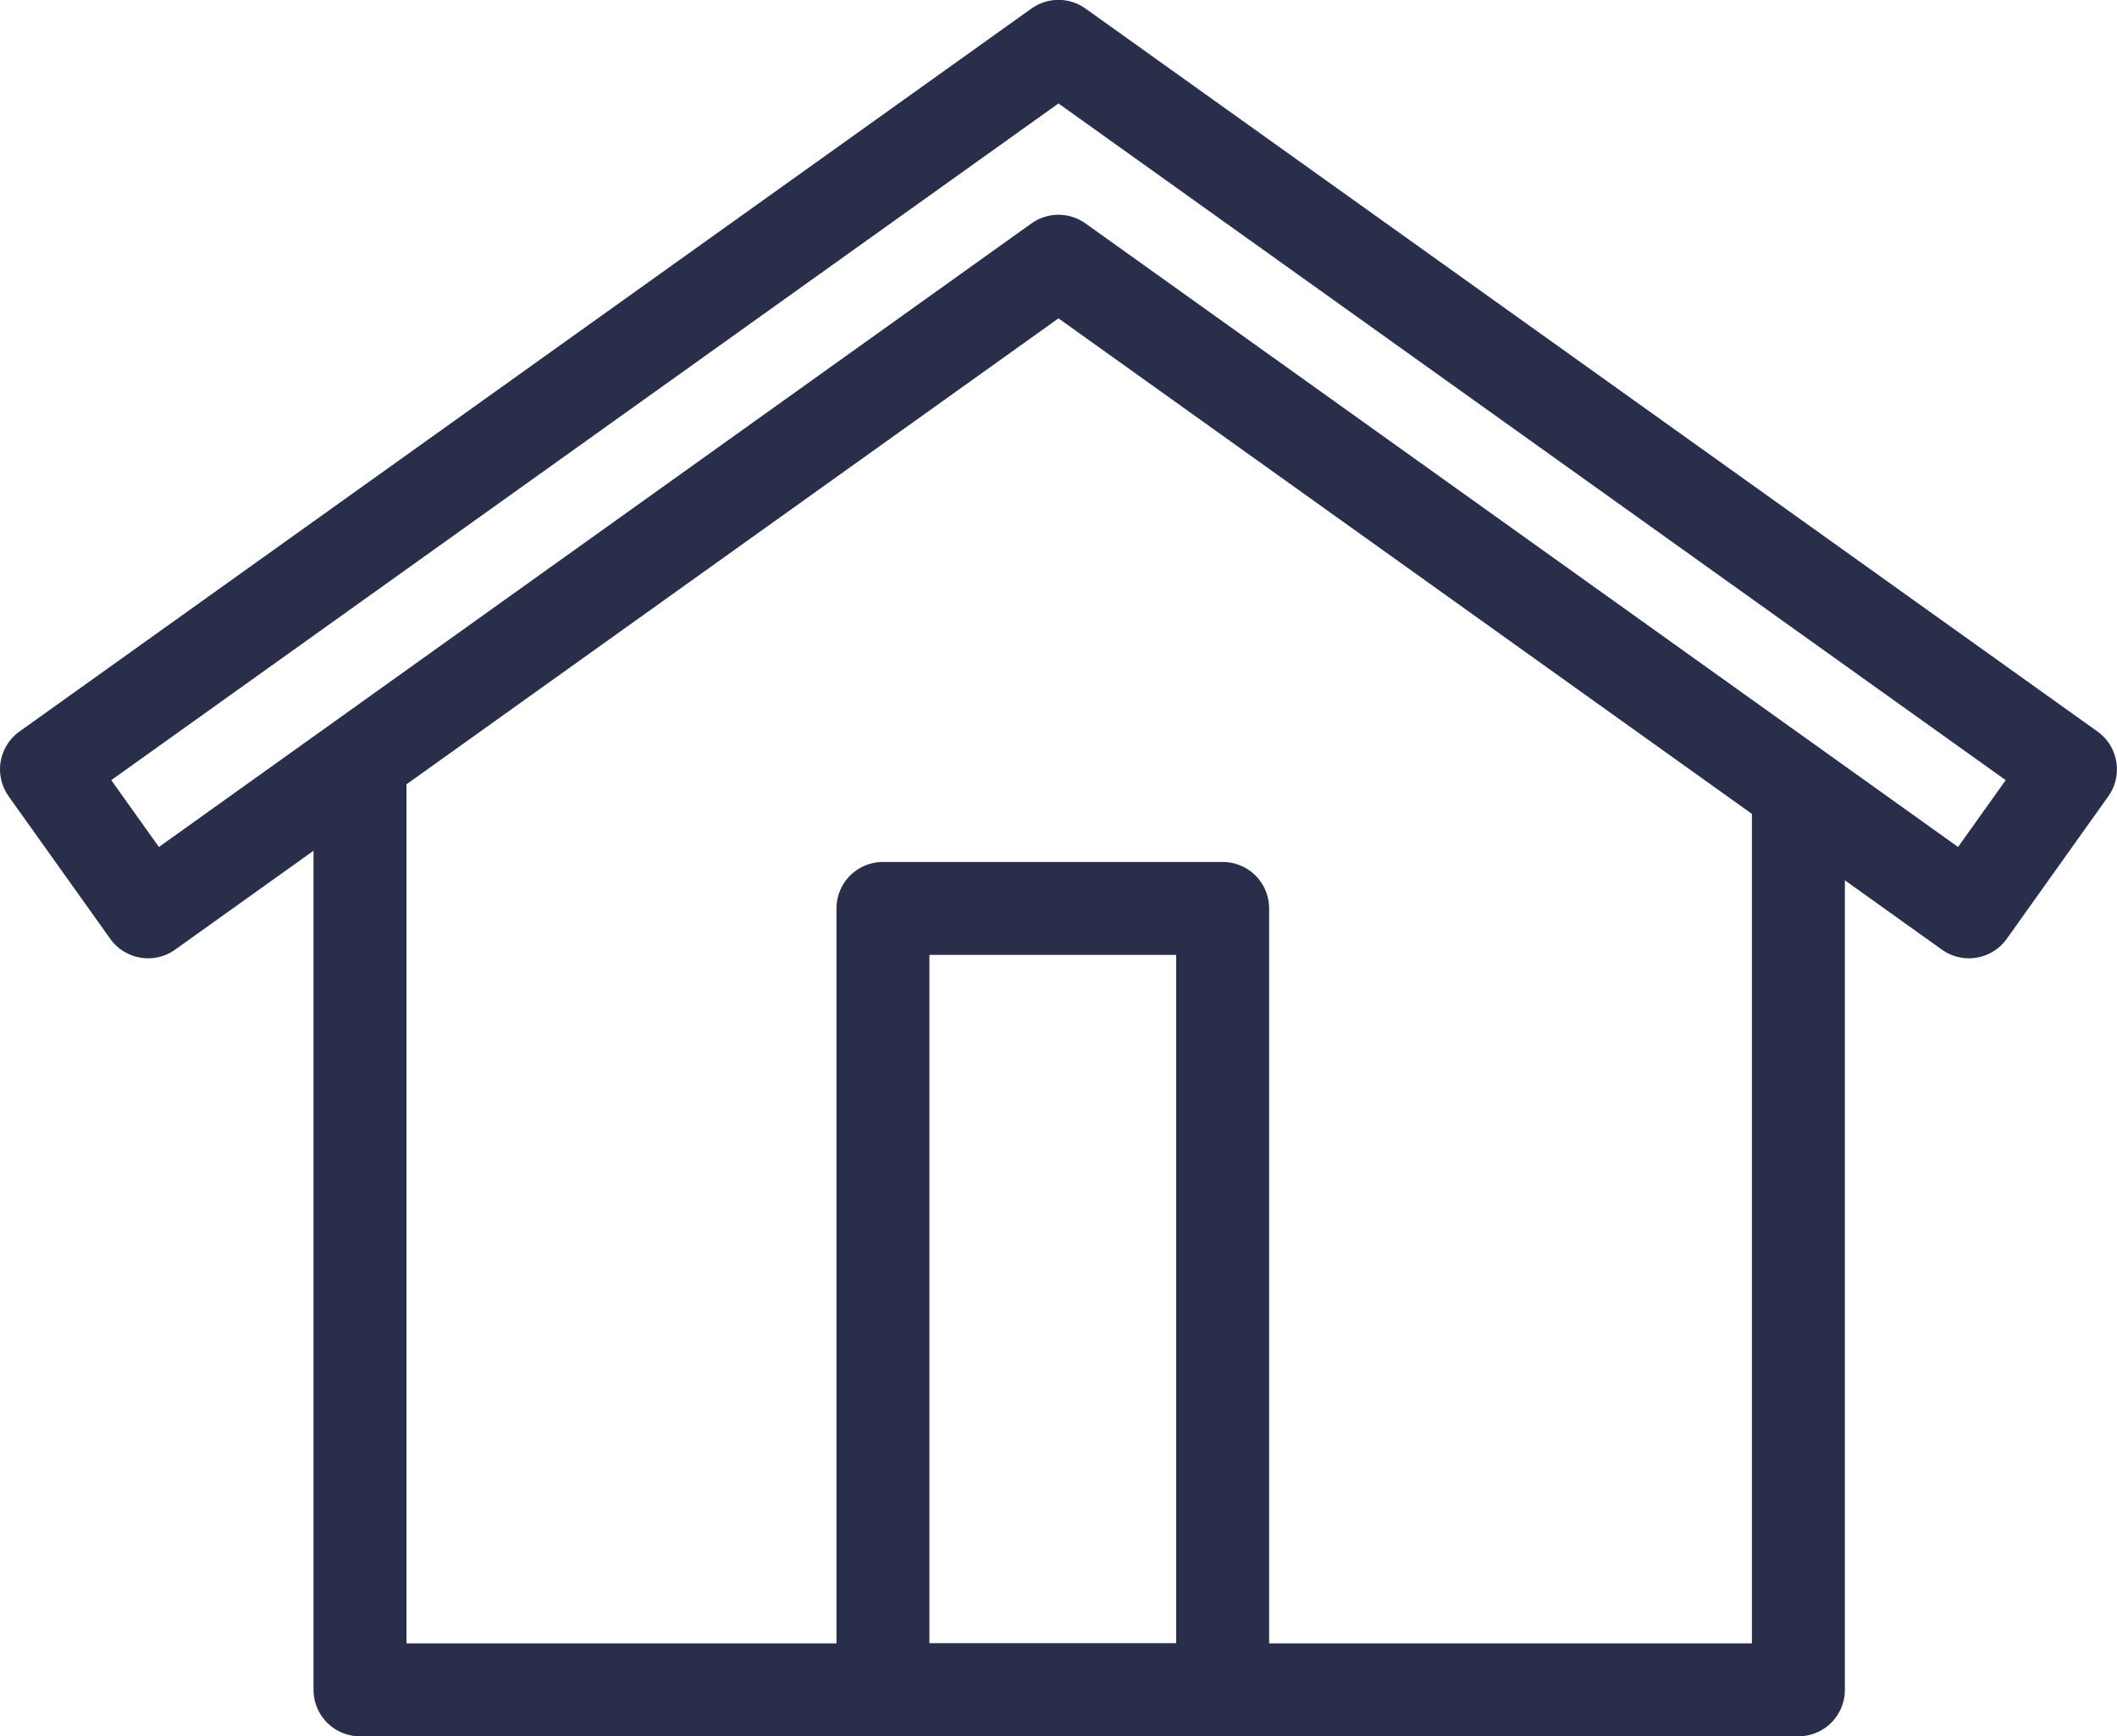
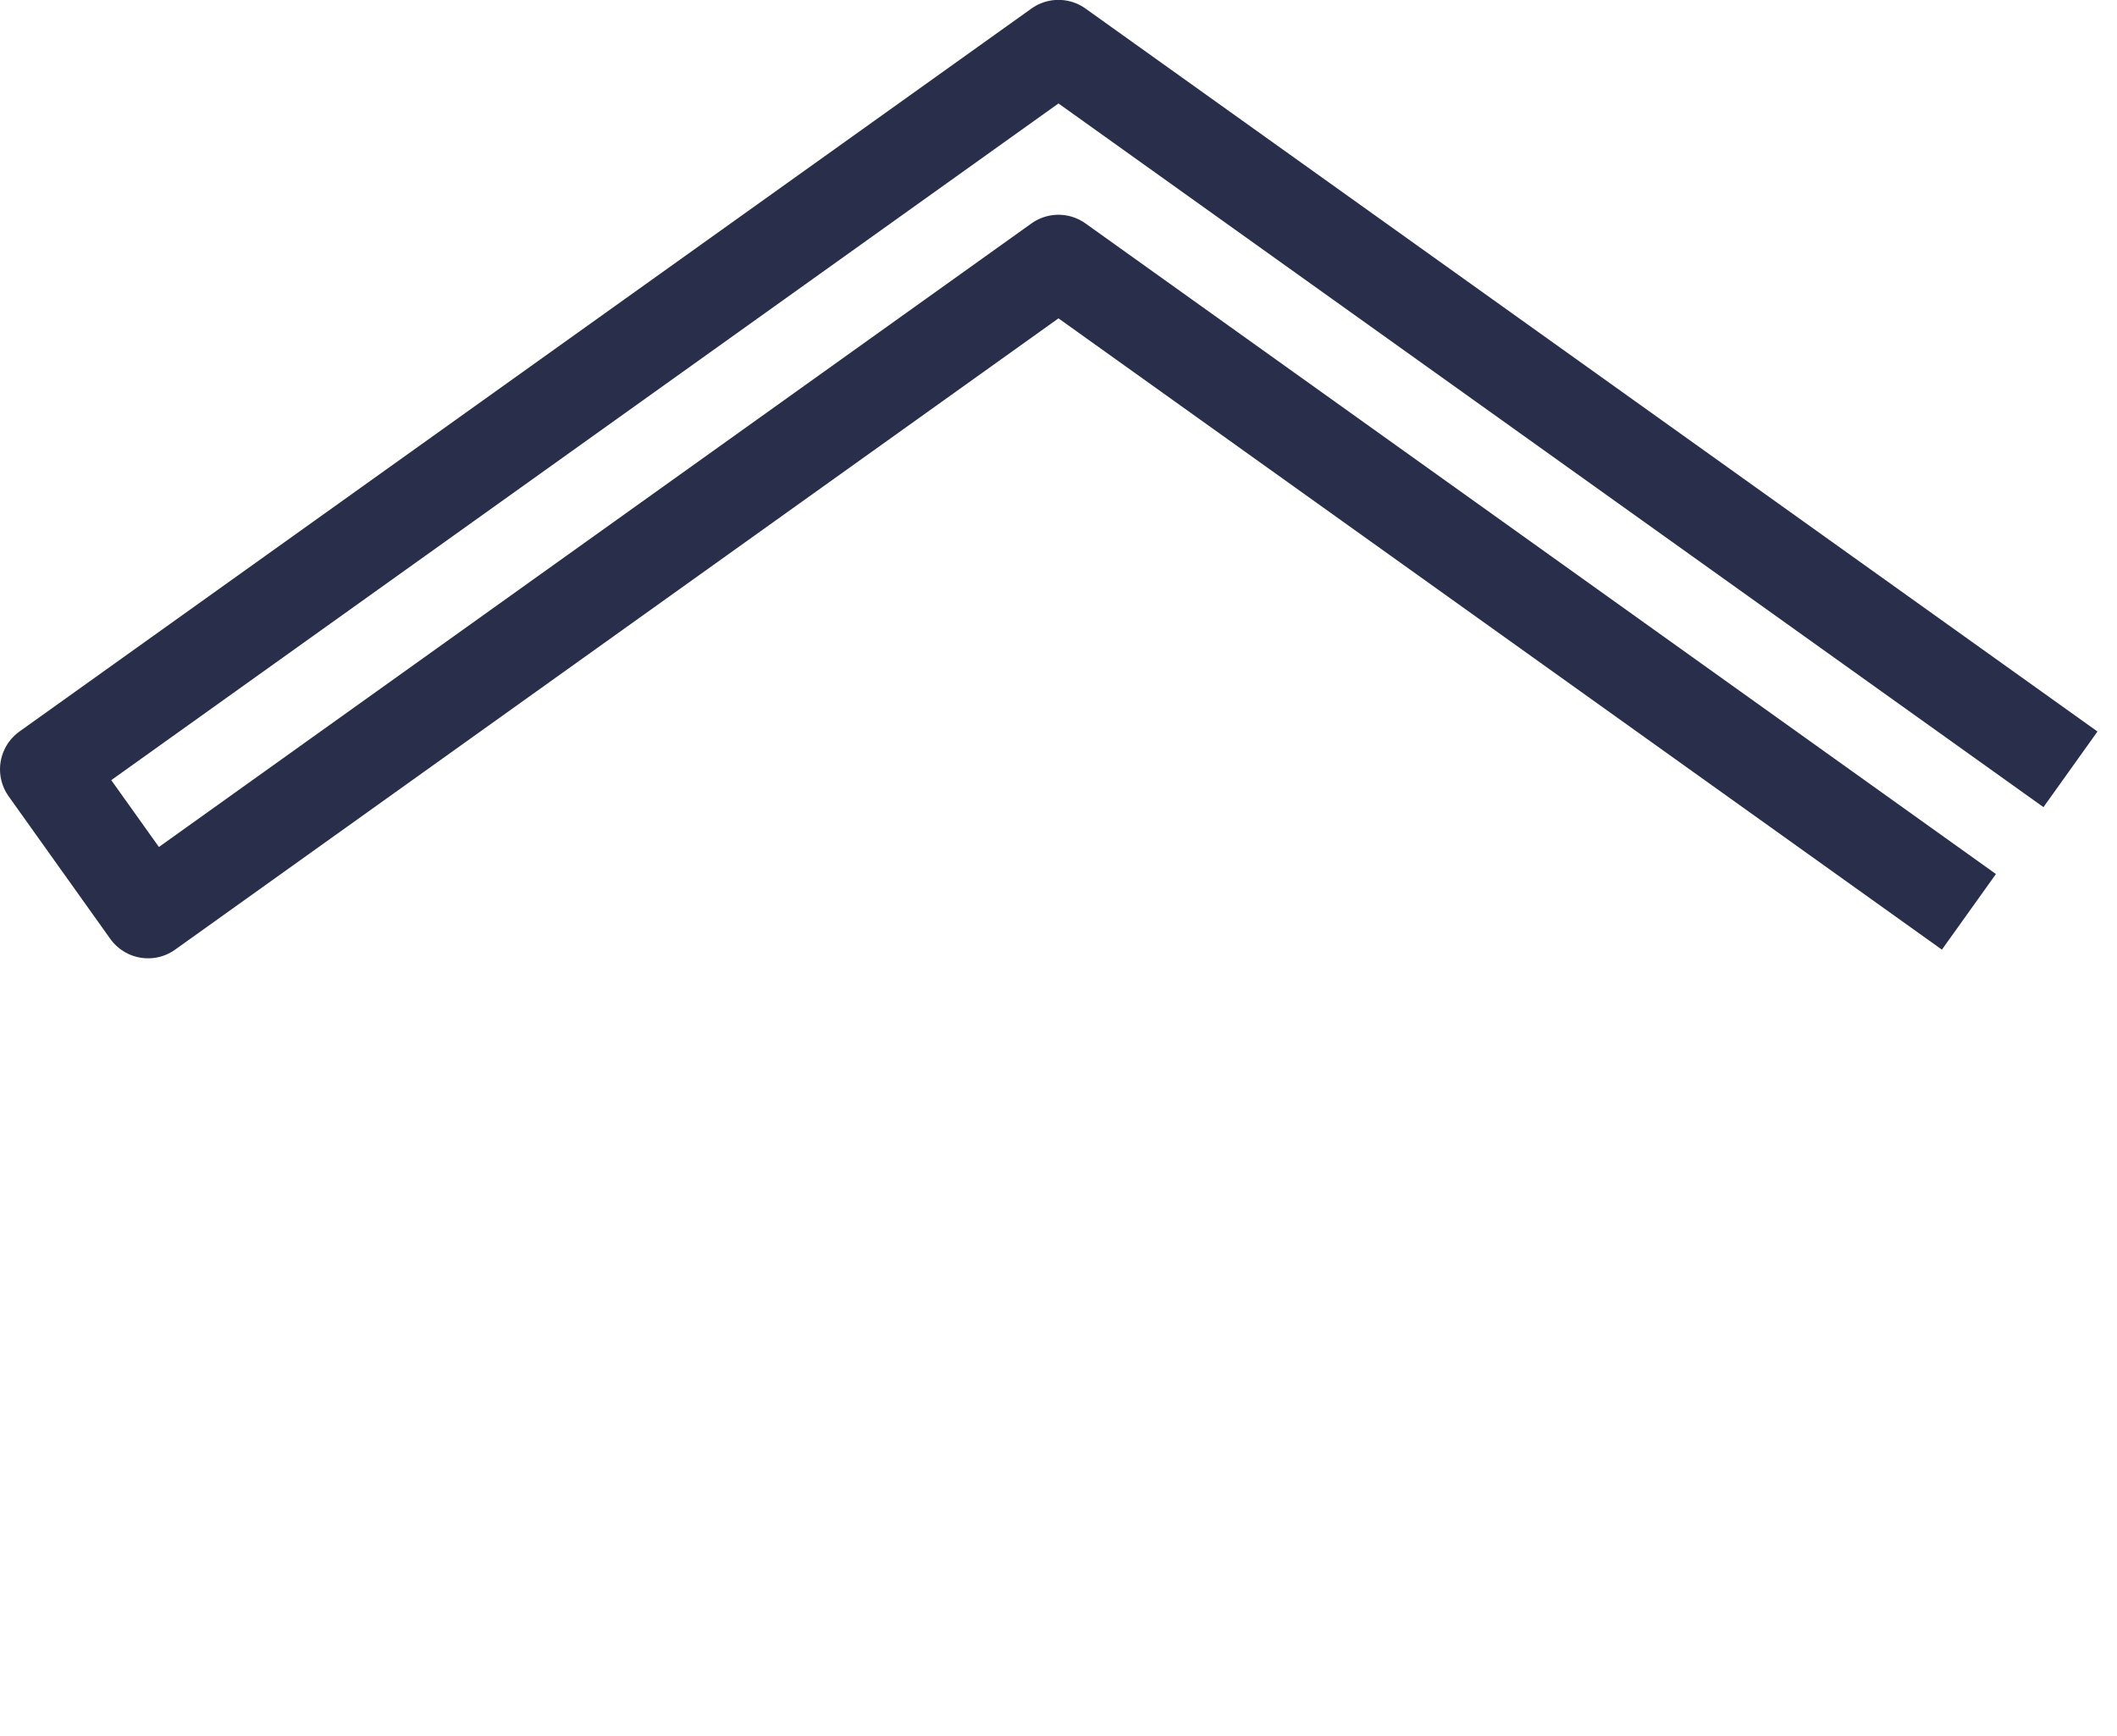
<svg xmlns="http://www.w3.org/2000/svg" width="34.167" height="28.022" viewBox="0 0 34.167 28.022">
  <g id="ico_home" transform="translate(-1400.126 -253.084)">
-     <path id="パス_1" data-name="パス 1" d="M1413.507,284.431v14.763h23.215V284.431" transform="translate(-7.571 -18.838)" fill="none" stroke="#292f4a" stroke-linejoin="round" stroke-width="1.5" />
    <g id="グループ_13" data-name="グループ 13" transform="translate(1410.379 267.745)">
-       <rect id="長方形_7" data-name="長方形 7" width="12.611" height="5.483" transform="translate(9.48) rotate(90)" fill="none" stroke="#292f4a" stroke-linejoin="round" stroke-miterlimit="10" stroke-width="1.5" />
-     </g>
+       </g>
    <g id="グループ_15" data-name="グループ 15" transform="translate(1400.876 253.834)">
      <g id="グループ_14" data-name="グループ 14">
-         <path id="パス_2" data-name="パス 2" d="M1432.236,267.8l-14.694-10.5-14.693,10.5-1.64-2.3,16.333-11.668,16.333,11.668Z" transform="translate(-1401.209 -253.834)" fill="none" stroke="#292f4a" stroke-linejoin="round" stroke-miterlimit="10" stroke-width="1.5" />
+         <path id="パス_2" data-name="パス 2" d="M1432.236,267.8l-14.694-10.5-14.693,10.5-1.64-2.3,16.333-11.668,16.333,11.668" transform="translate(-1401.209 -253.834)" fill="none" stroke="#292f4a" stroke-linejoin="round" stroke-miterlimit="10" stroke-width="1.5" />
      </g>
    </g>
  </g>
</svg>